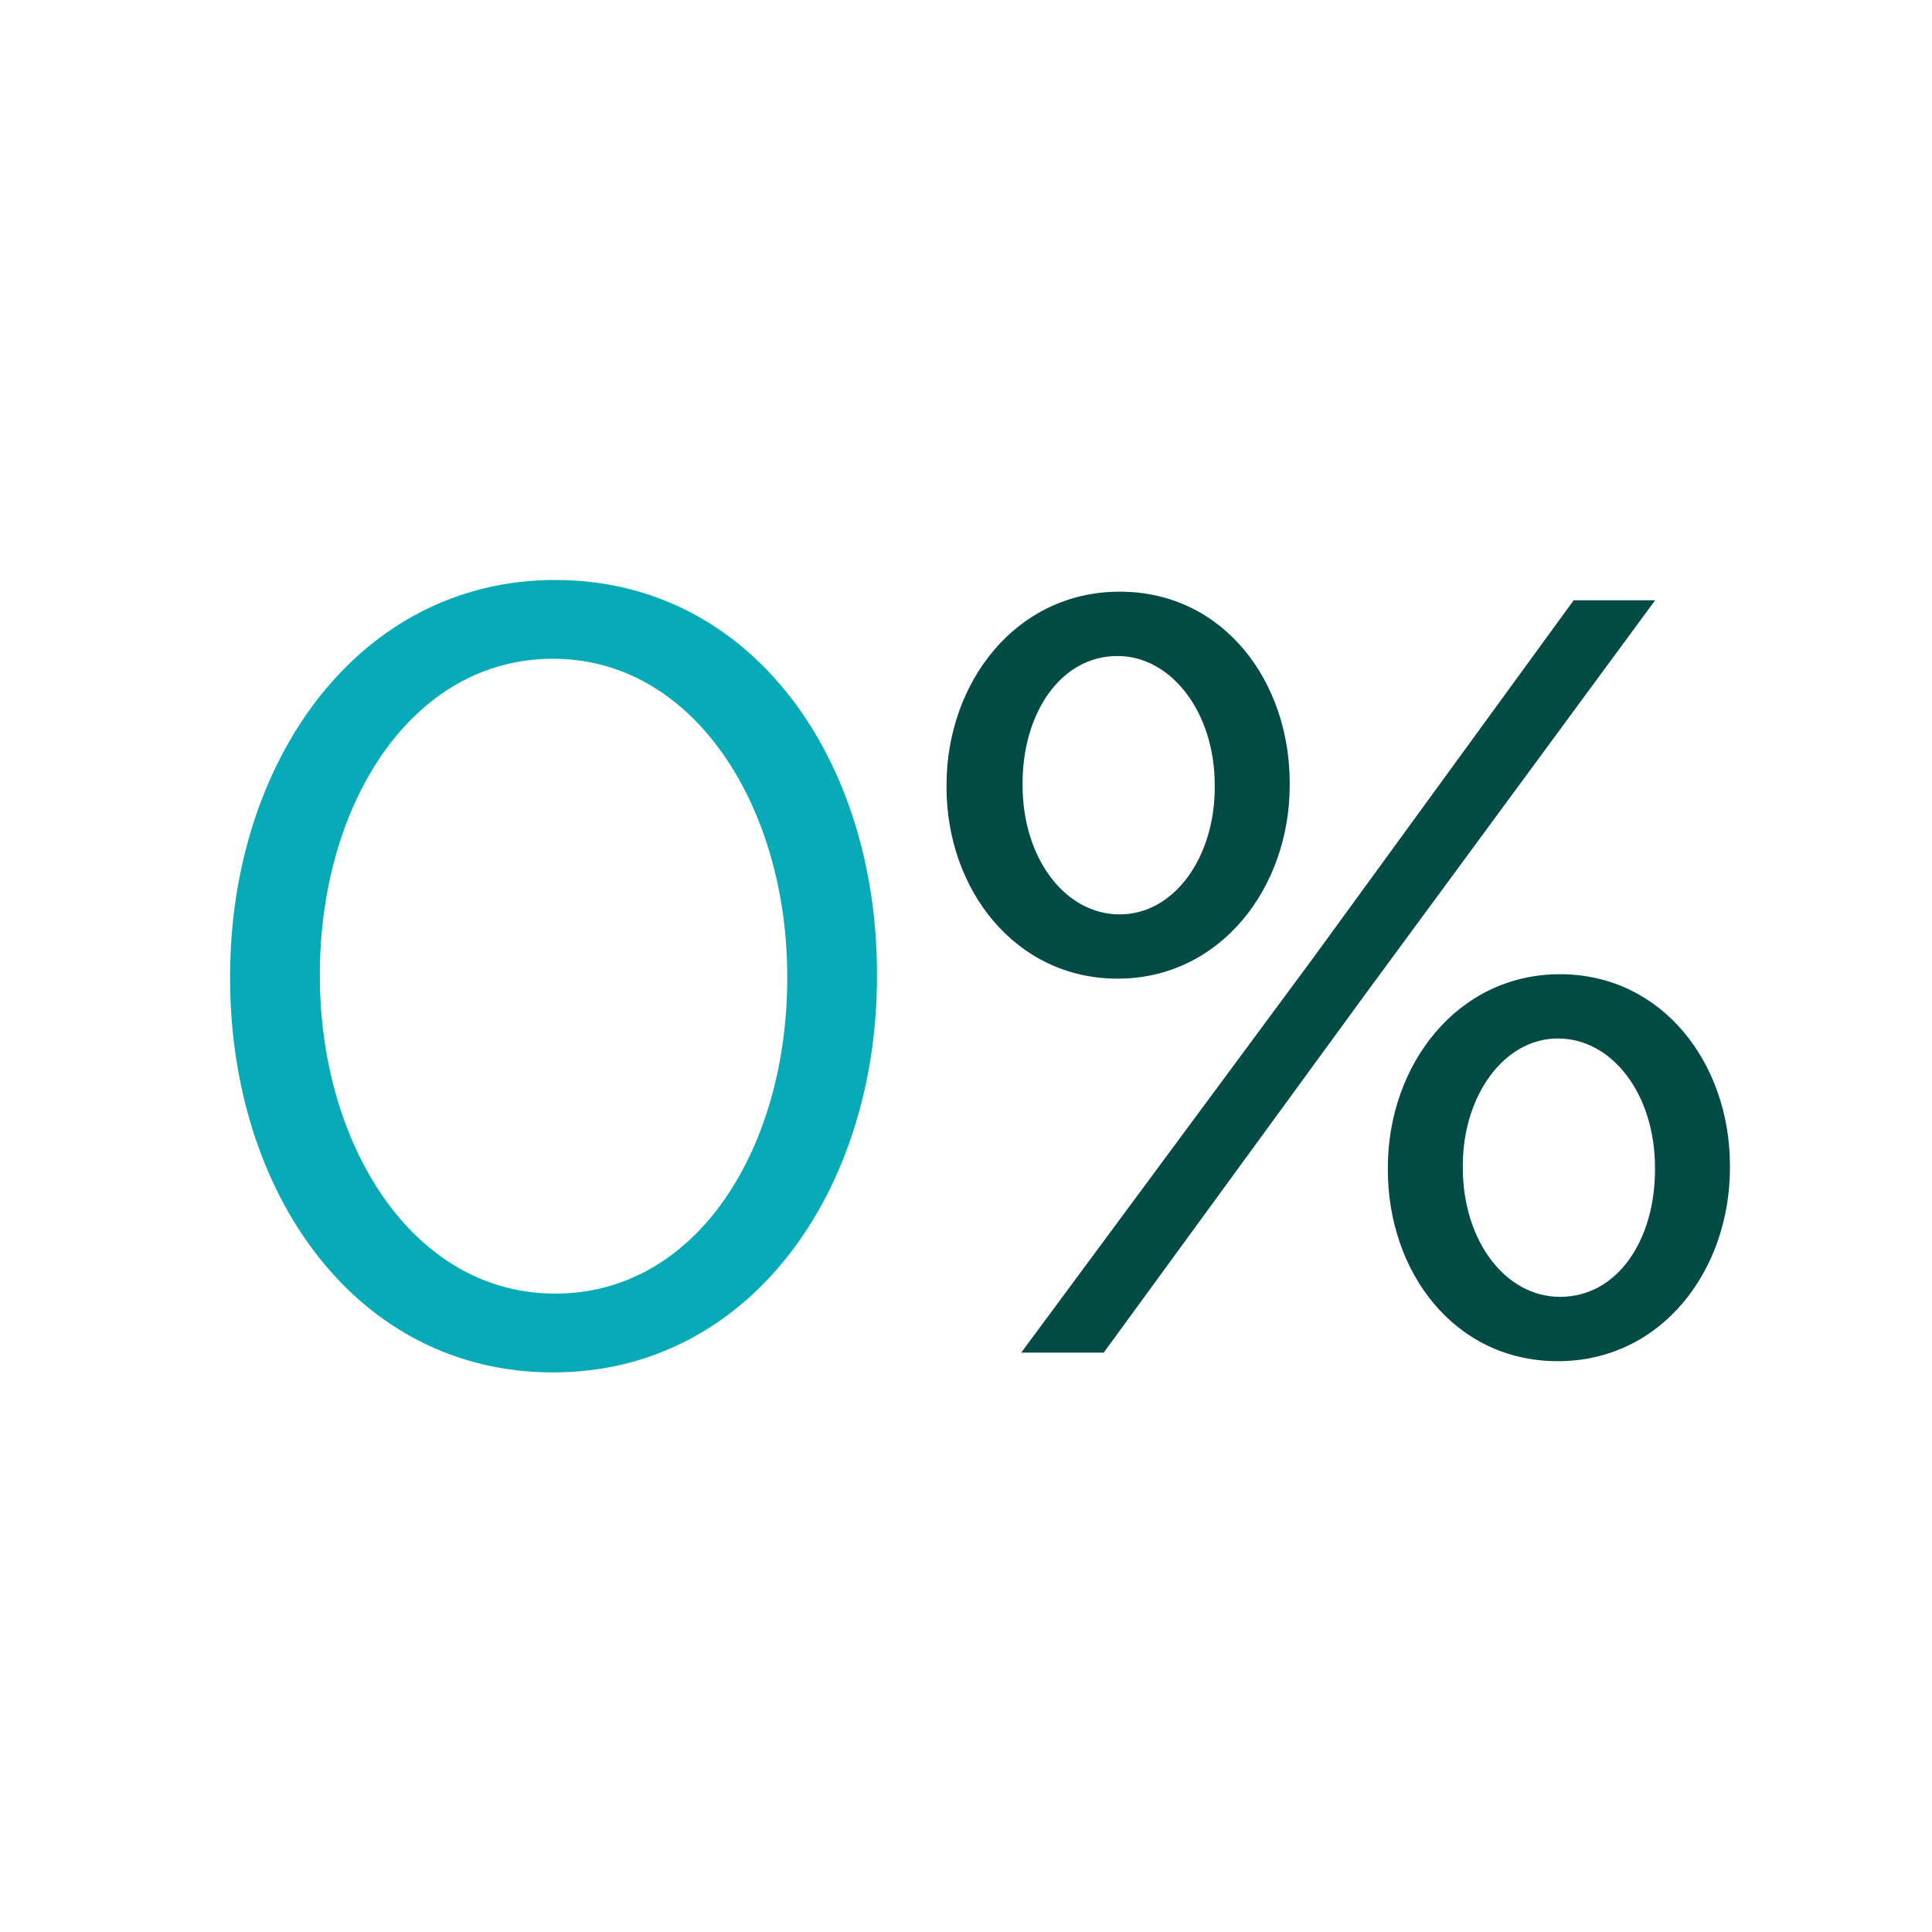
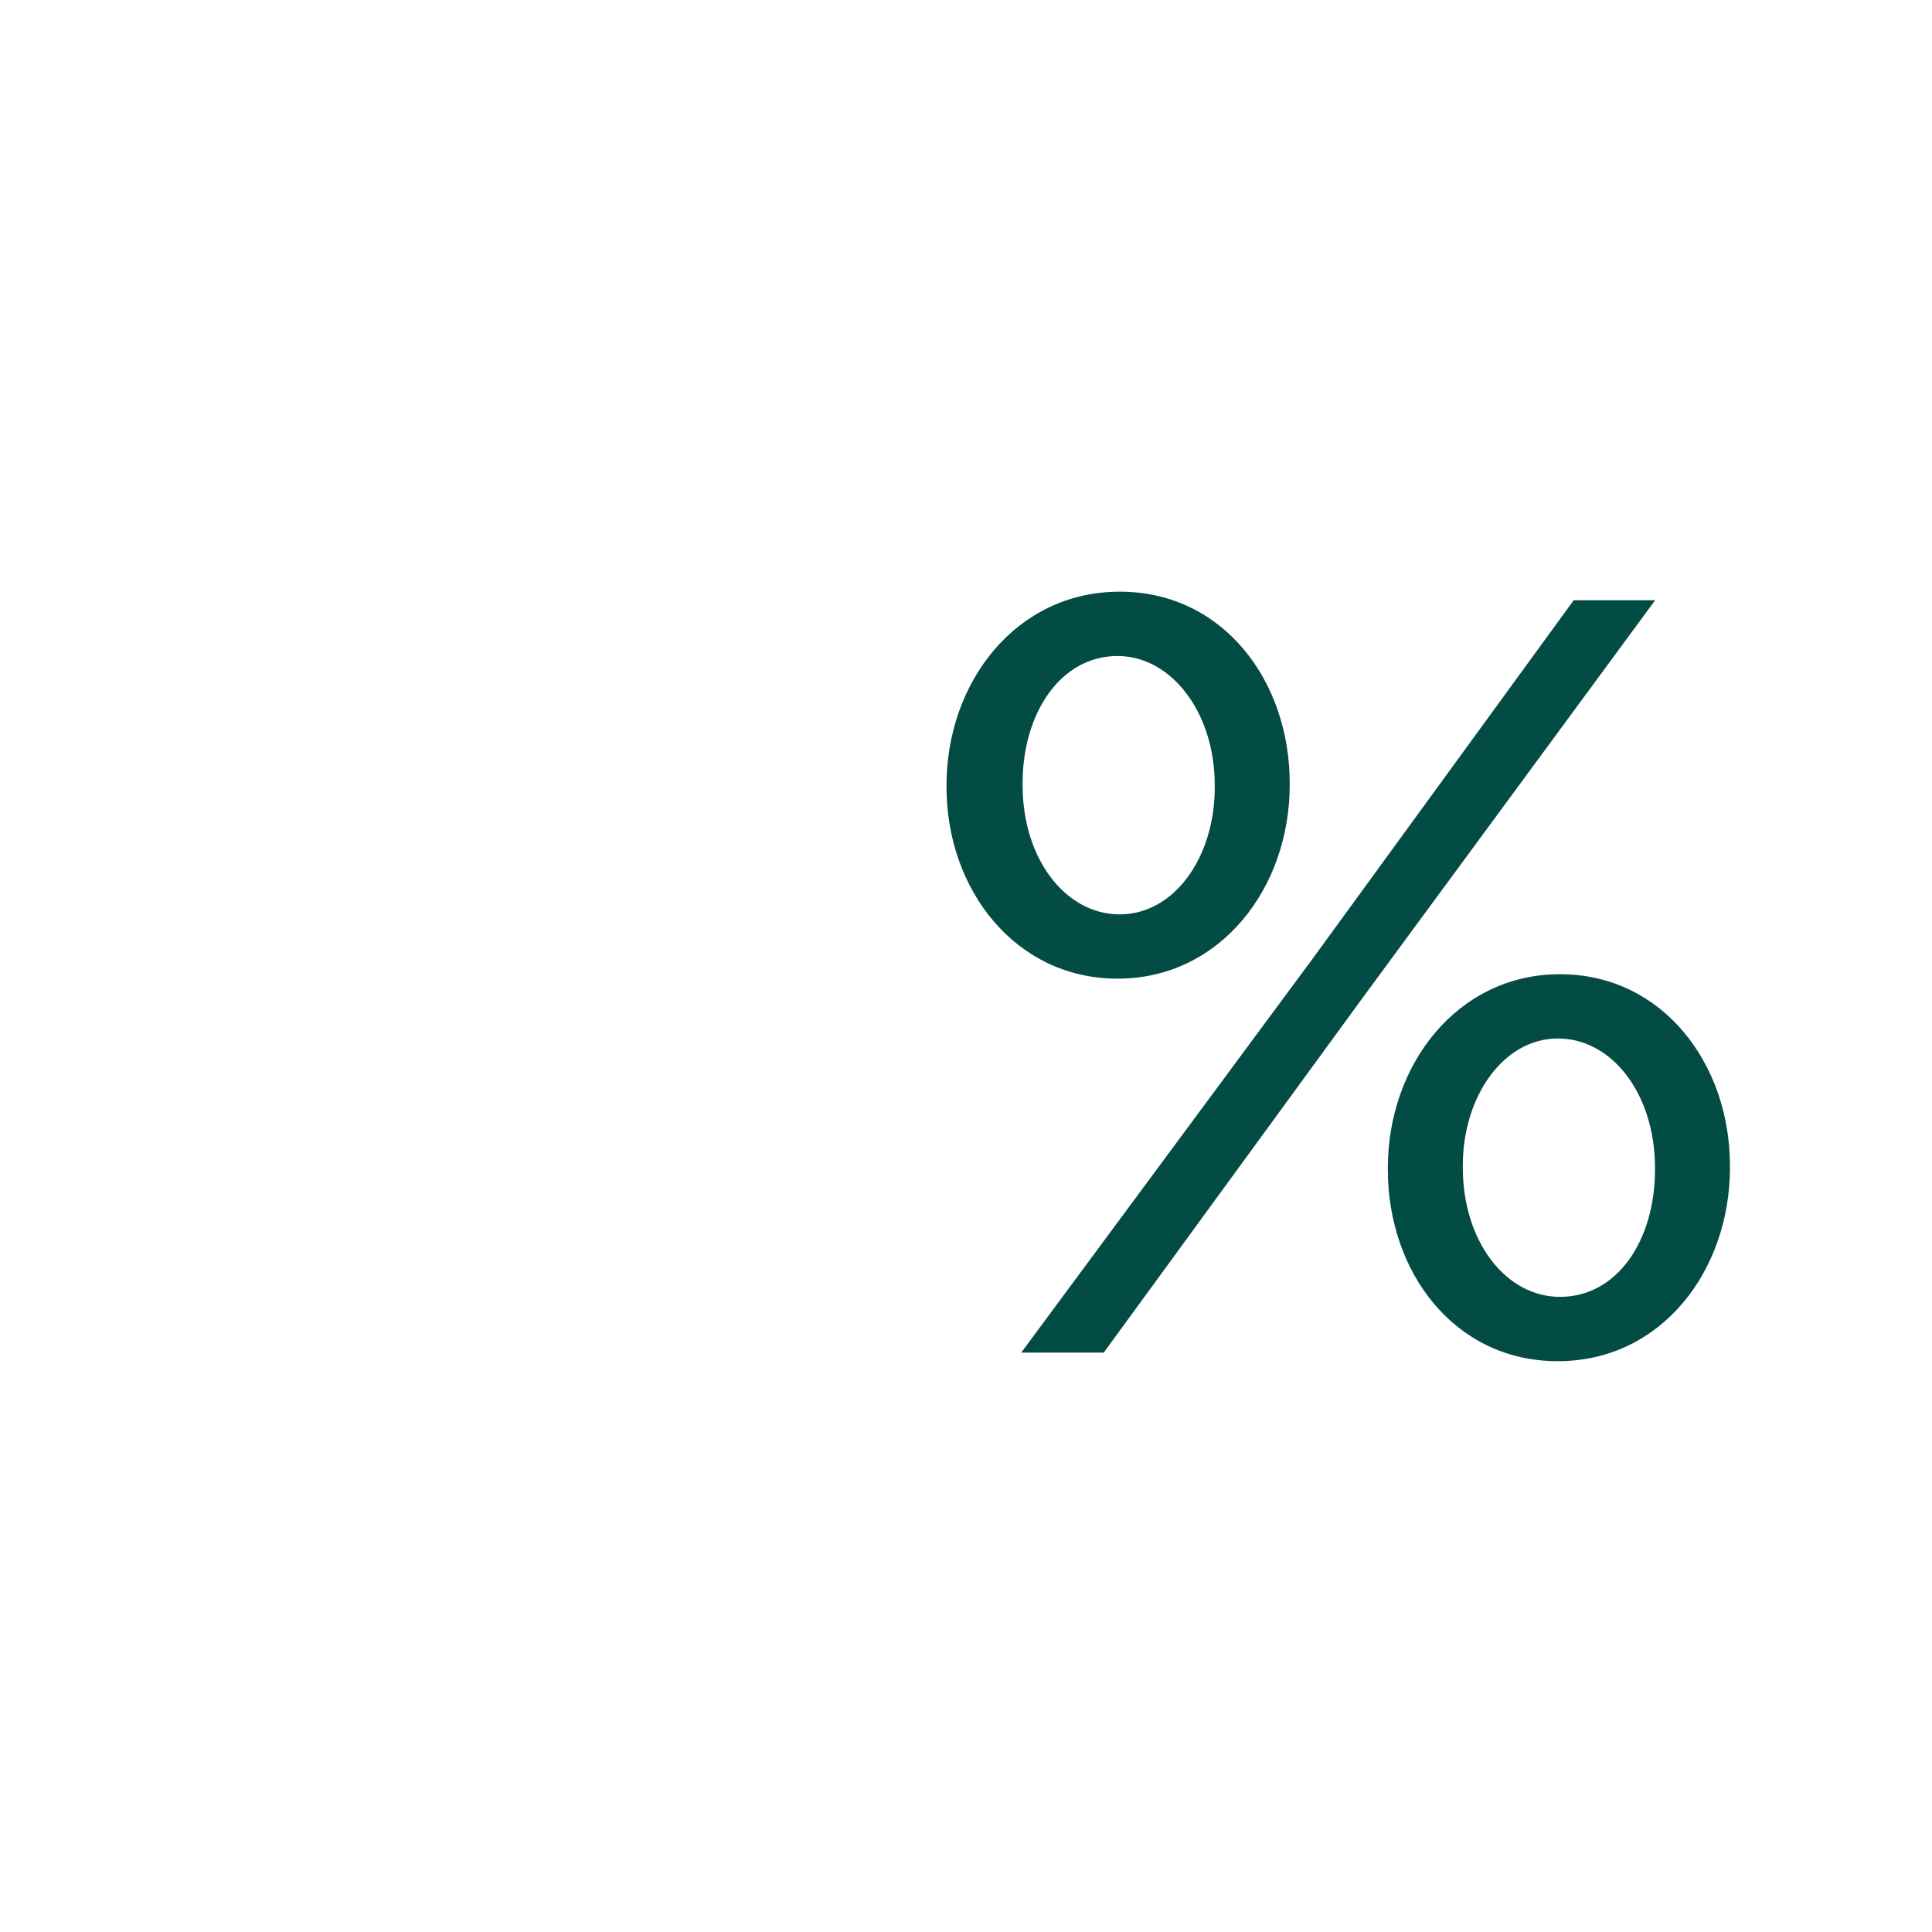
<svg xmlns="http://www.w3.org/2000/svg" width="2000" height="2000" viewBox="0 0 2000 2000" fill="none">
-   <path d="M238.2 1012.87V1010.6C238.2 788.533 370.733 600.4 574.733 600.4C778.733 600.4 907.867 786.2 907.867 1008.33V1010.6C907.867 1232.67 776.4 1420.73 572.467 1420.73C368.533 1420.73 238.2 1234.93 238.2 1012.8M814.933 1012.8V1010.53C814.933 837.133 719.733 681.933 572.467 681.933C425.2 681.933 331.133 833.733 331.133 1008.27V1010.53C331.133 1183.87 426.333 1339.13 574.733 1339.13C723.133 1339.13 814.933 1186.2 814.933 1012.8Z" fill="#07ABB8" />
  <path d="M982.133 815V812.8C982.133 707.733 1052.93 614.8 1159.13 614.8C1265.33 614.8 1332.8 706.6 1332.8 810.6V812.8C1332.8 917.866 1262 1010.8 1156.93 1010.8C1051.87 1010.8 982.133 919 982.133 815ZM1056.27 810.6V812.8C1056.27 890.266 1101.6 948.866 1159.13 948.866C1216.67 948.866 1259.8 889.133 1259.8 815.066V812.866C1259.8 735.466 1213.33 676.8 1156.93 676.8C1096.07 676.8 1056.27 737.666 1056.27 810.666V810.6ZM1630.33 623.666H1708.87L1410.2 1029.6L1141.4 1397.93H1061.73L1360.4 994.2L1630.27 623.666H1630.33ZM1439 1211V1208.8C1439 1103.73 1509.8 1010.8 1614.87 1010.8C1719.93 1010.8 1788.53 1102.6 1788.53 1206.6V1208.8C1788.53 1313.87 1718.87 1406.8 1612.67 1406.8C1506.47 1406.8 1439 1315 1439 1211ZM1715.53 1211V1208.8C1715.53 1131.33 1670.2 1072.73 1612.67 1072.73C1555.13 1072.73 1512 1133.6 1512 1206.53V1208.73C1512 1286.13 1557.33 1344.8 1614.87 1344.8C1675.73 1344.8 1715.53 1285.07 1715.53 1210.93V1211Z" fill="#024C44" stroke="#034B44" stroke-width="4.6" stroke-miterlimit="10" />
</svg>